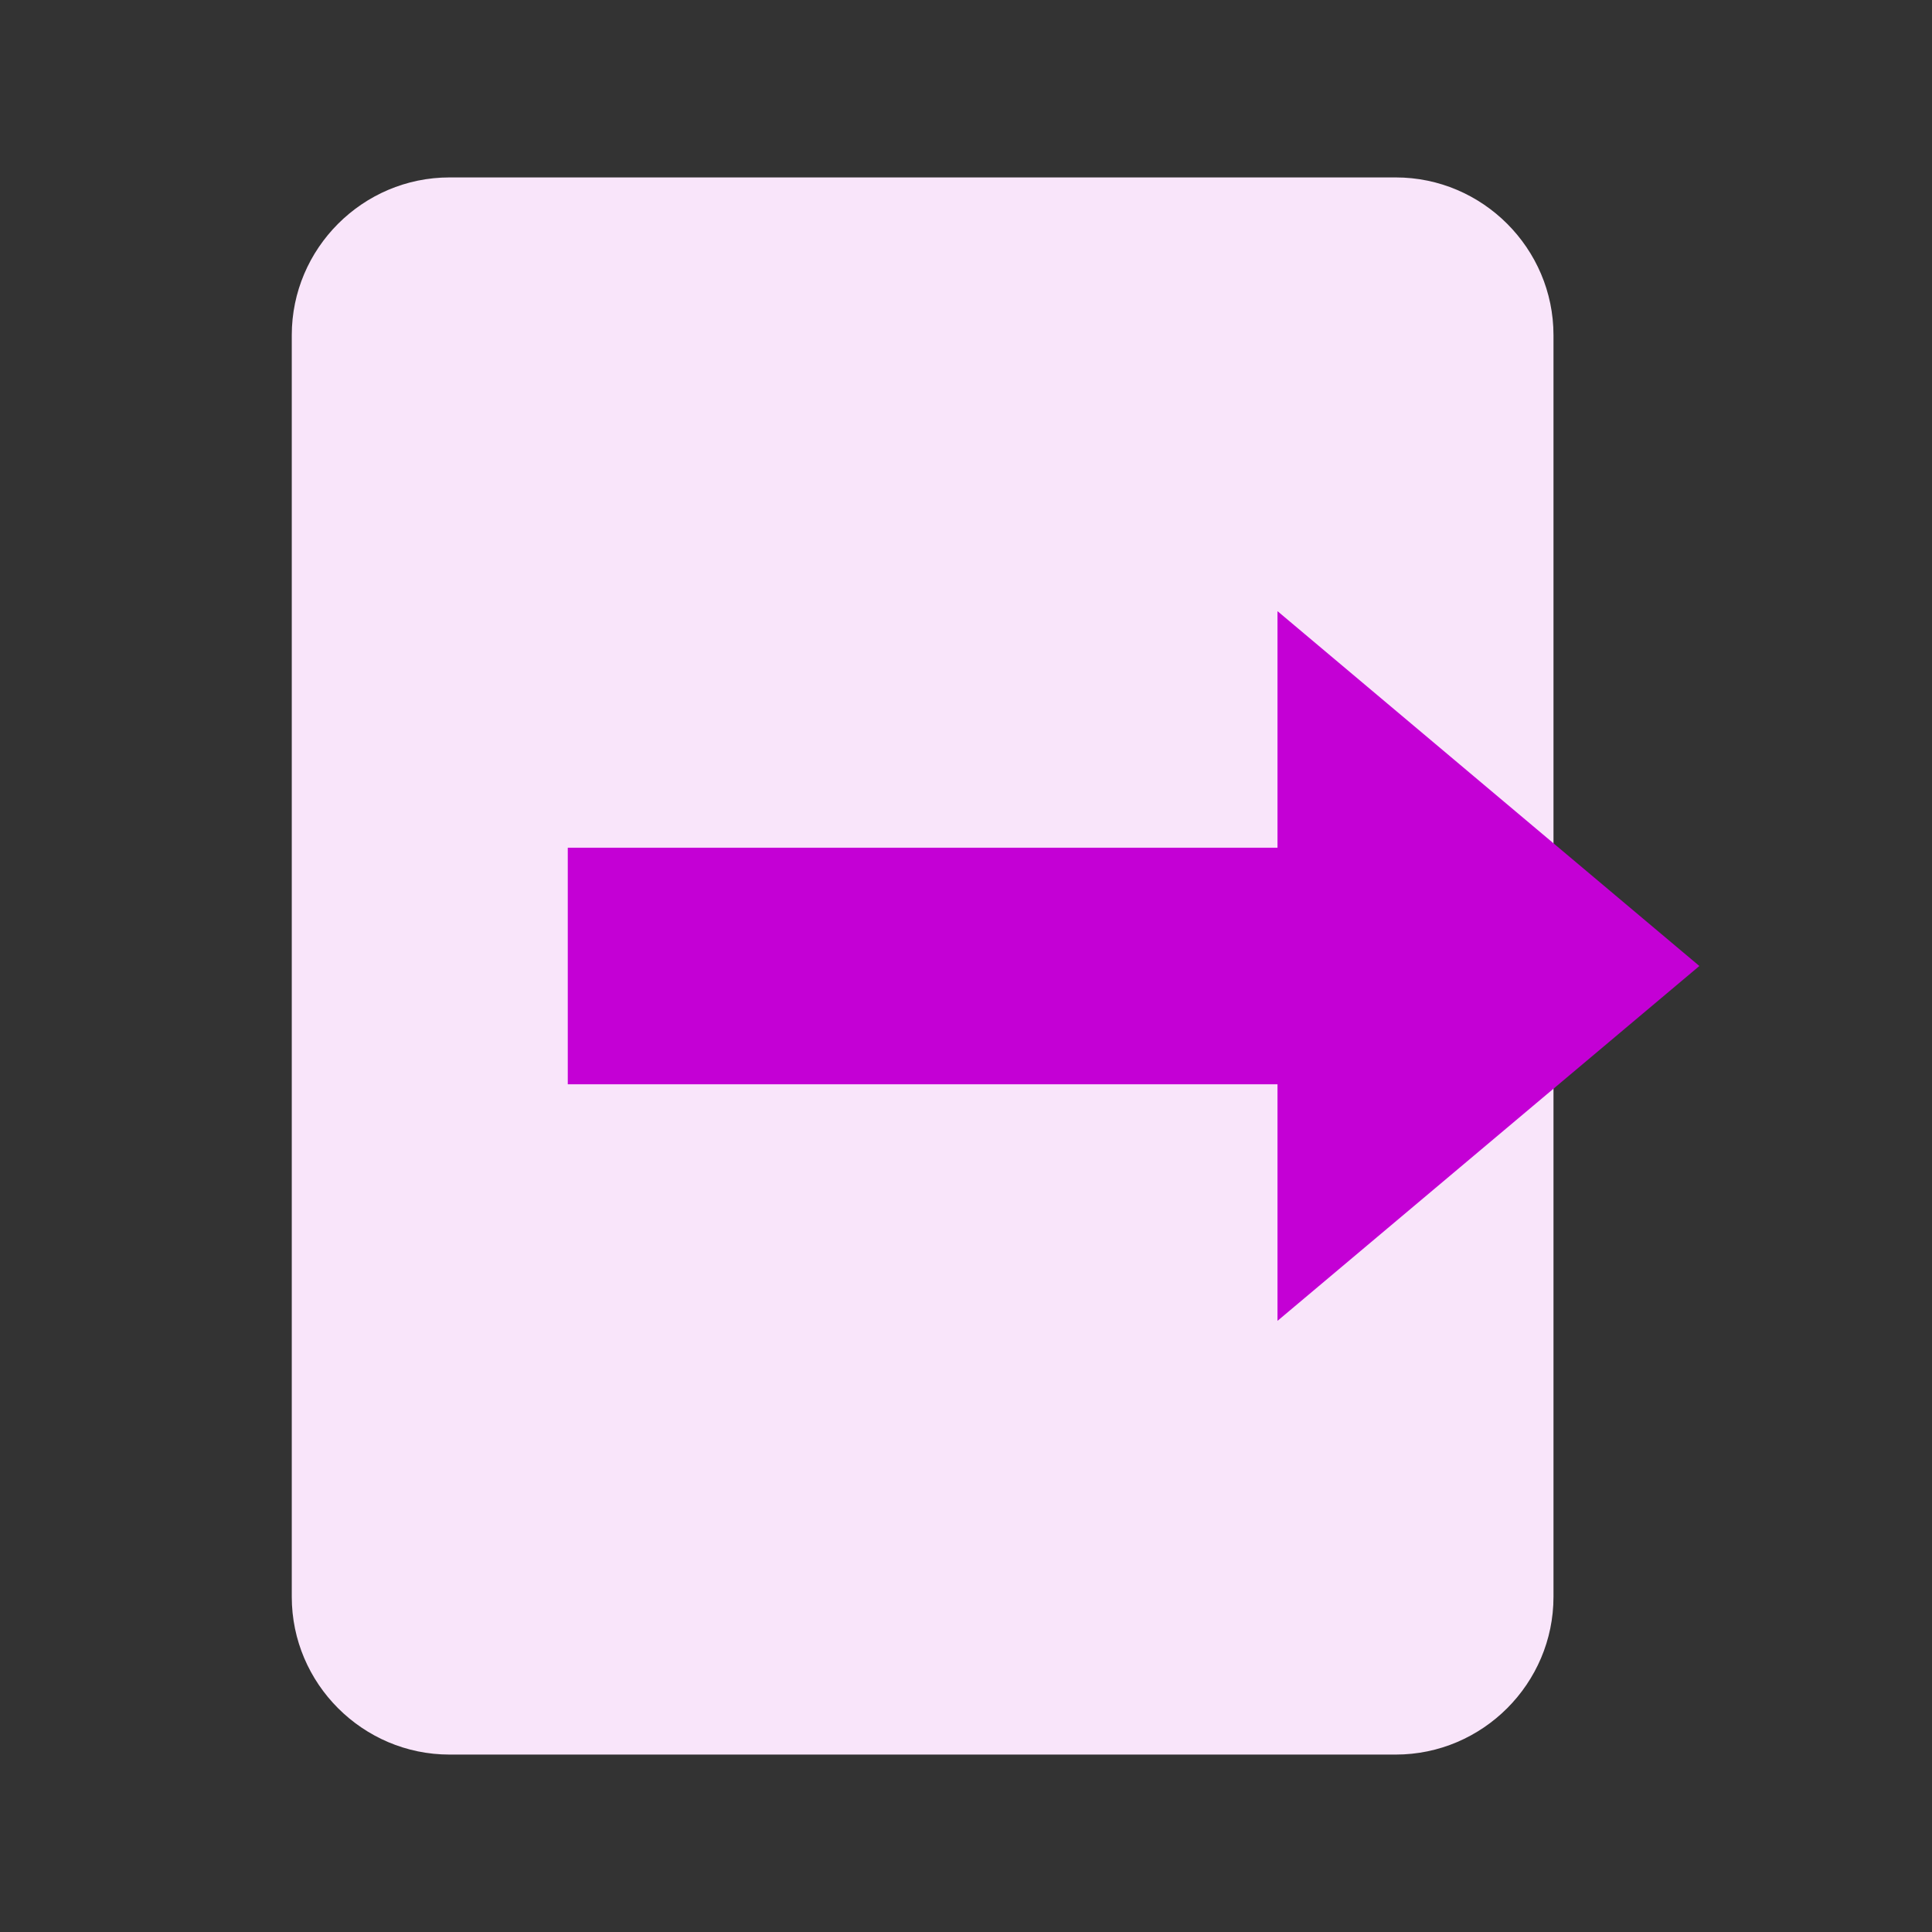
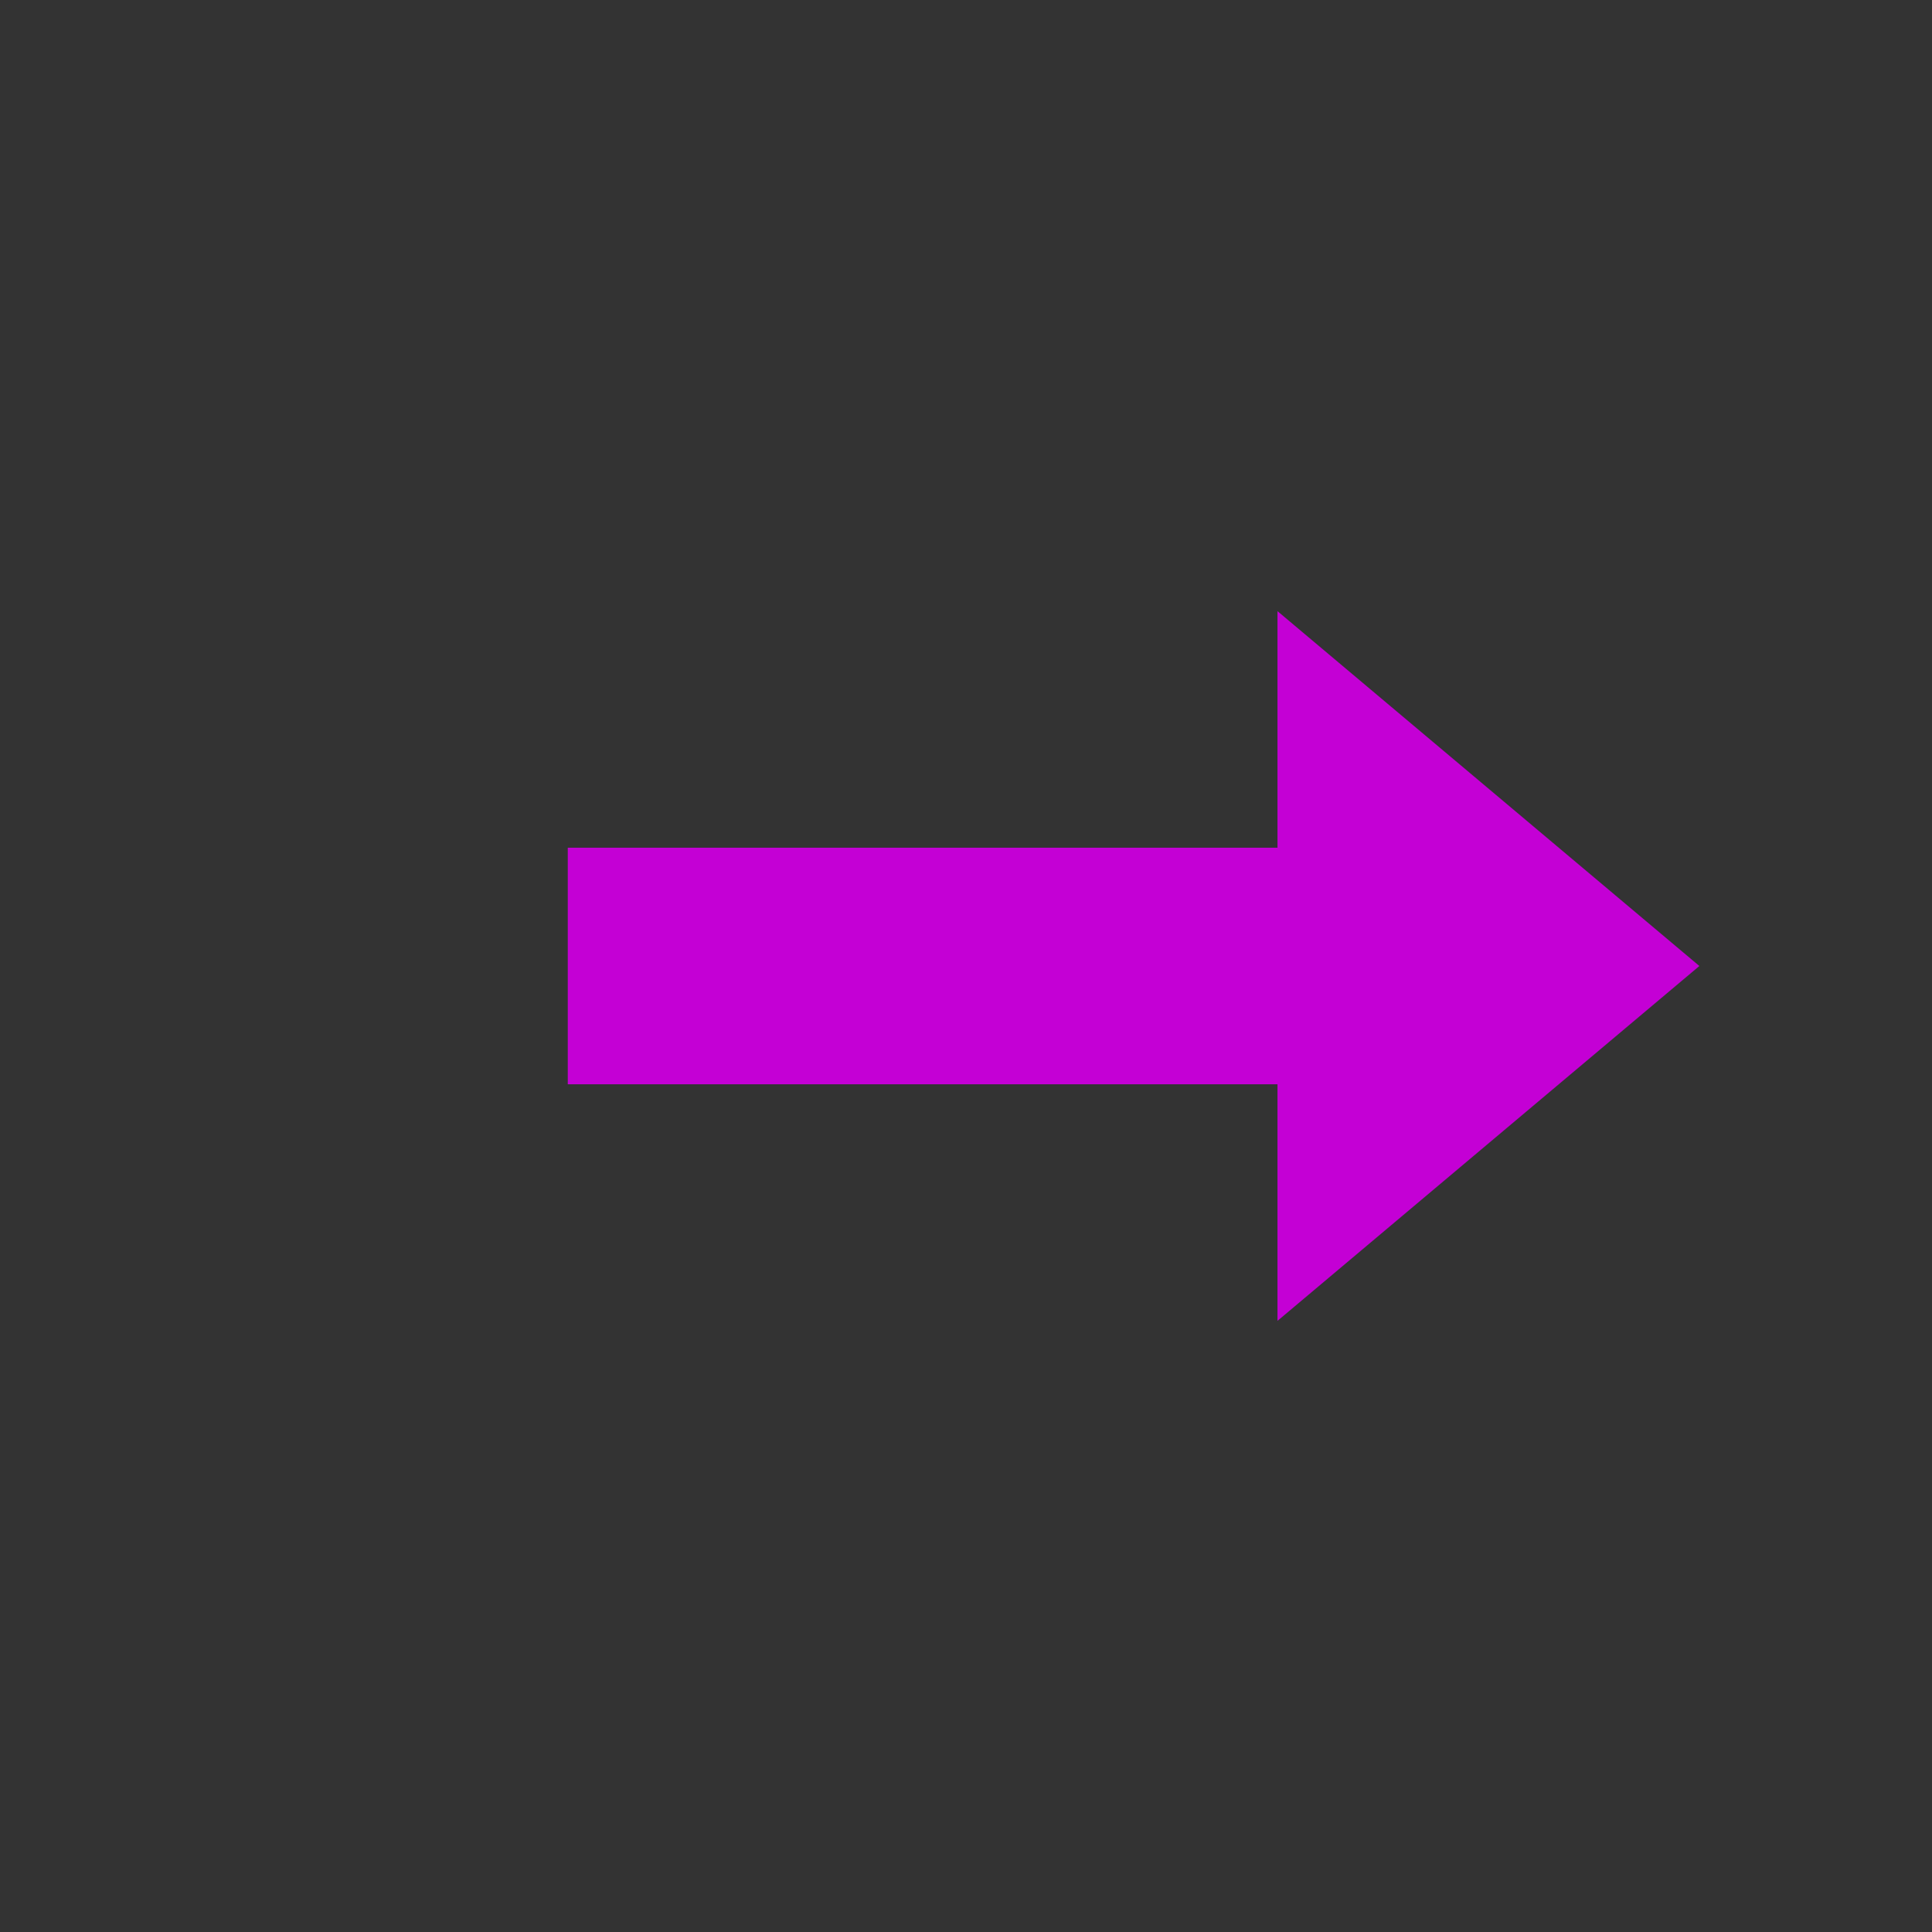
<svg xmlns="http://www.w3.org/2000/svg" width="49" height="49" viewBox="0 0 49 49" fill="none">
  <rect x="0" y="0" width="49" height="49" fill="#333333" stroke="none" />
-   <path d="M7.4 40.5V8.5C7.4 6.3 9.2 4.5 11.4 4.5H35.4C37.6 4.5 39.4 6.3 39.4 8.5V40.5C39.4 42.7 37.6 44.5 35.4 44.5H11.4C9.2 44.5 7.4 42.7 7.4 40.5Z" fill="#F9E5FA" />
  <path d="M43.1 24.5L32.4 33.5V15.5L43.1 24.5Z" fill="#C400D5" />
  <path d="M14.4 21.5H37.4V27.5H14.4V21.5Z" fill="#C400D5" />
</svg>